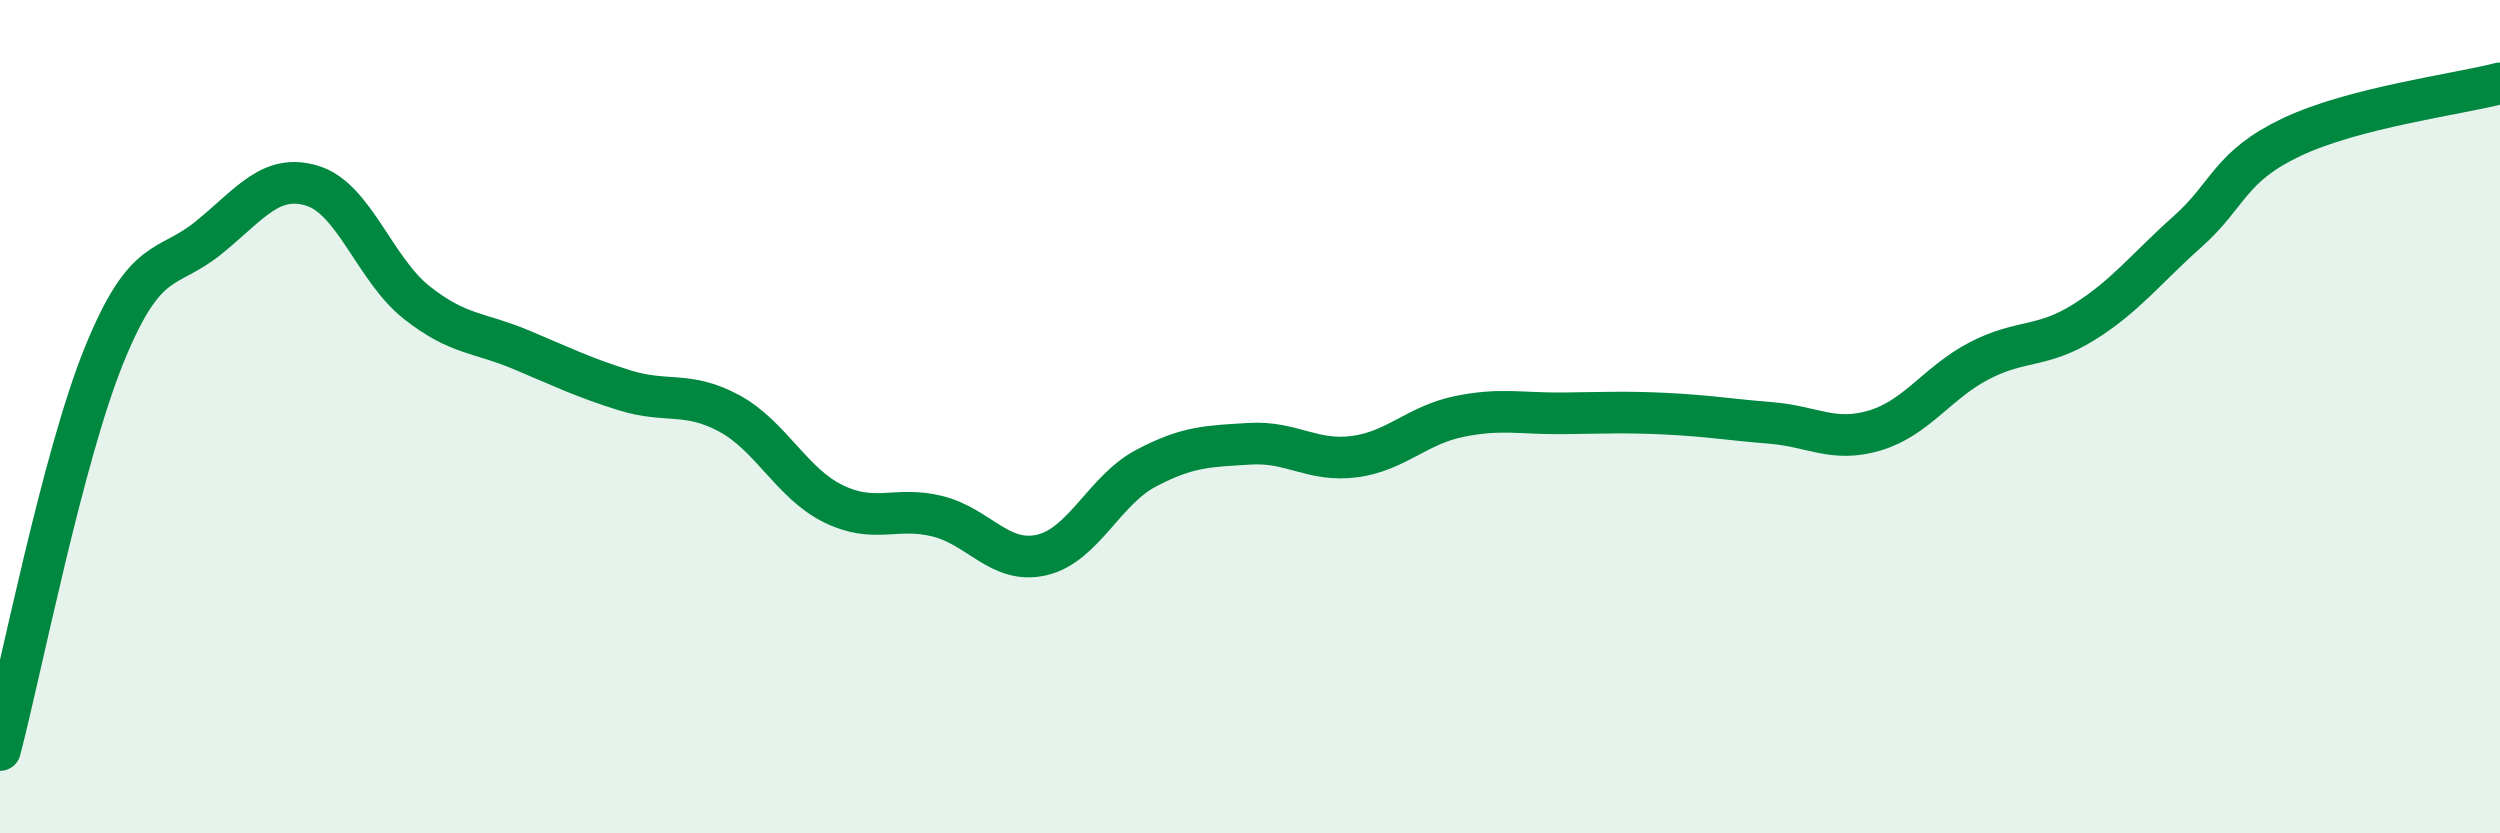
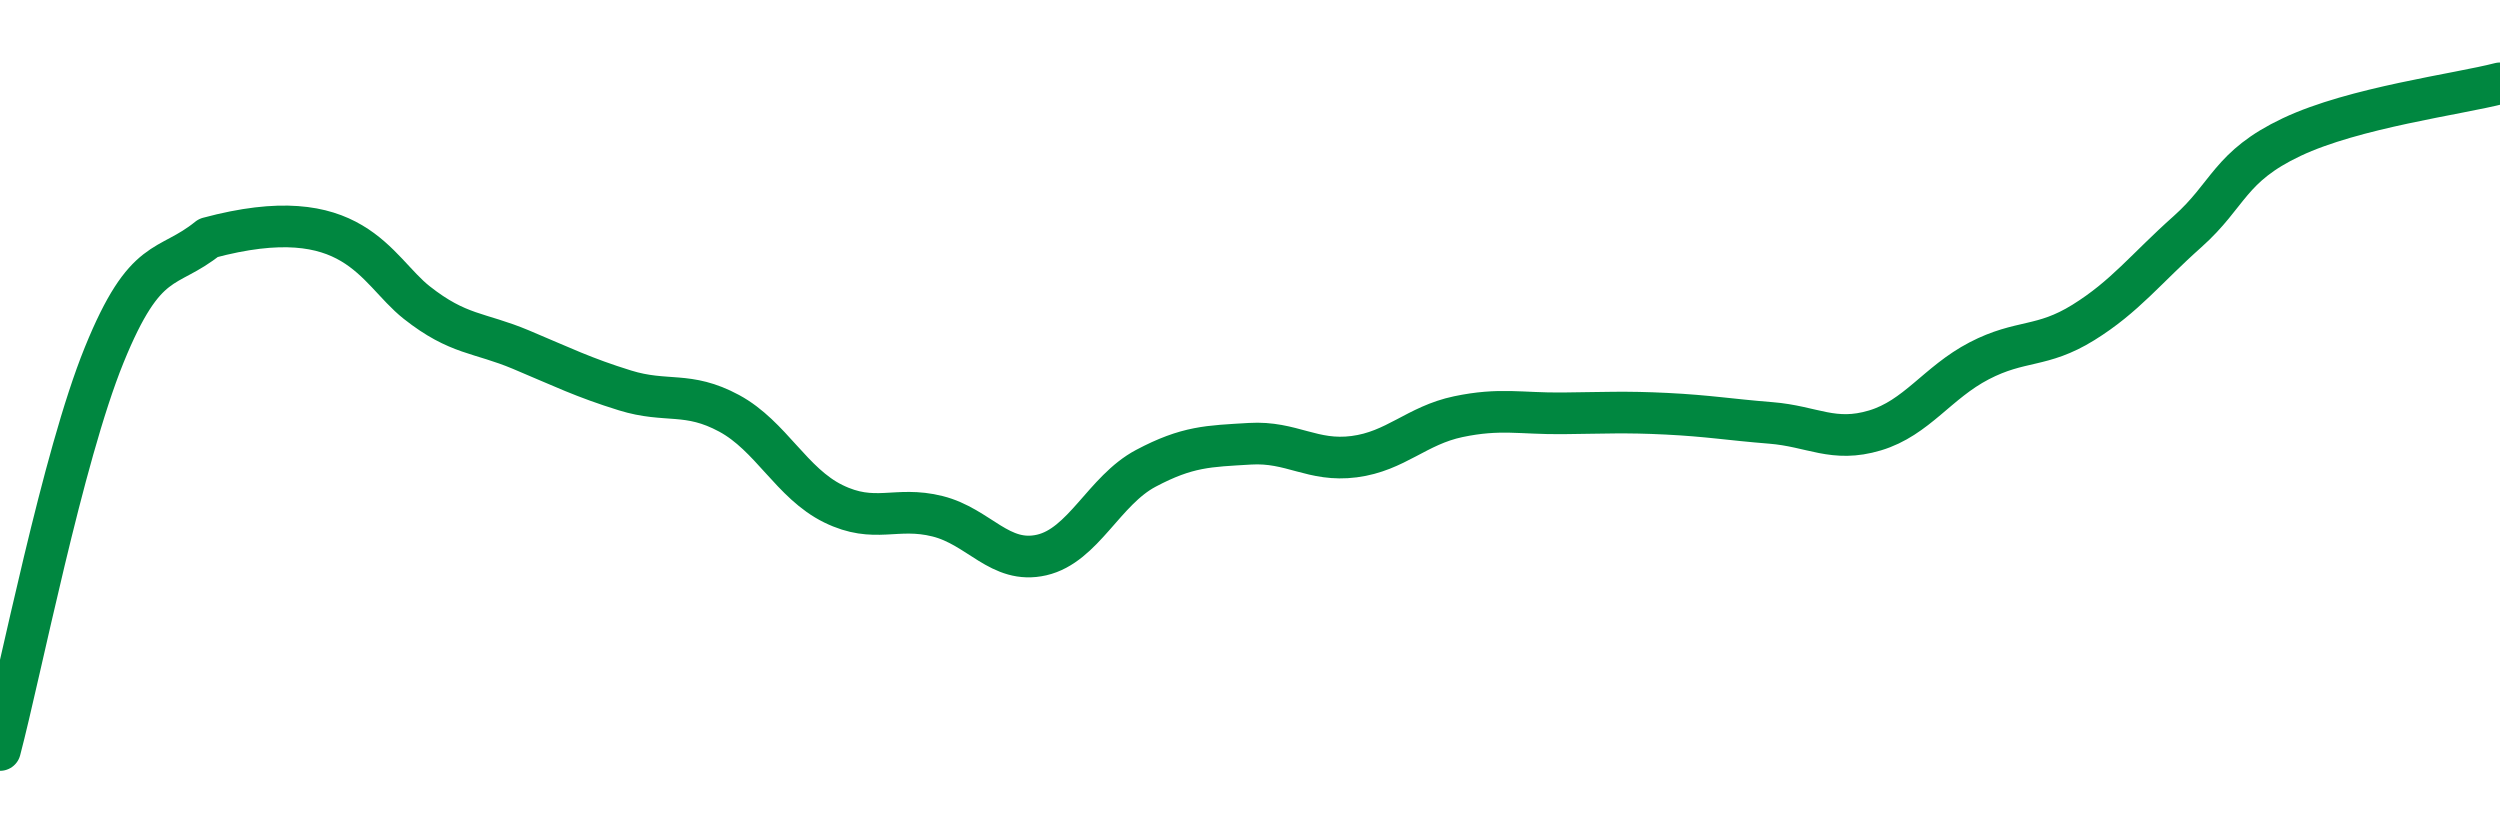
<svg xmlns="http://www.w3.org/2000/svg" width="60" height="20" viewBox="0 0 60 20">
-   <path d="M 0,18 C 0.5,16.1 1.5,10.98 2.5,8.52 C 3.5,6.06 4,6.52 5,5.71 C 6,4.9 6.5,4.15 7.5,4.46 C 8.5,4.77 9,6.47 10,7.26 C 11,8.05 11.5,7.97 12.5,8.39 C 13.5,8.81 14,9.06 15,9.37 C 16,9.68 16.5,9.38 17.5,9.92 C 18.5,10.46 19,11.6 20,12.09 C 21,12.58 21.5,12.14 22.5,12.39 C 23.5,12.64 24,13.55 25,13.32 C 26,13.09 26.5,11.77 27.5,11.24 C 28.5,10.71 29,10.71 30,10.65 C 31,10.59 31.5,11.09 32.5,10.96 C 33.5,10.83 34,10.21 35,10 C 36,9.79 36.5,9.93 37.5,9.92 C 38.5,9.91 39,9.88 40,9.93 C 41,9.98 41.5,10.07 42.5,10.15 C 43.5,10.23 44,10.63 45,10.33 C 46,10.03 46.5,9.18 47.5,8.66 C 48.5,8.14 49,8.36 50,7.74 C 51,7.12 51.5,6.45 52.5,5.56 C 53.5,4.67 53.5,4 55,3.29 C 56.5,2.58 59,2.26 60,2L60 20L0 20Z" fill="#008740" opacity="0.1" stroke-linecap="round" stroke-linejoin="round" />
-   <path d="M 0,18 C 0.5,16.1 1.5,10.98 2.5,8.52 C 3.5,6.06 4,6.52 5,5.71 C 6,4.9 6.5,4.15 7.5,4.46 C 8.5,4.77 9,6.47 10,7.26 C 11,8.05 11.5,7.97 12.5,8.39 C 13.5,8.81 14,9.06 15,9.37 C 16,9.68 16.5,9.38 17.5,9.92 C 18.5,10.46 19,11.6 20,12.09 C 21,12.58 21.5,12.14 22.5,12.39 C 23.5,12.64 24,13.55 25,13.32 C 26,13.09 26.5,11.77 27.5,11.24 C 28.5,10.71 29,10.71 30,10.65 C 31,10.59 31.5,11.09 32.5,10.96 C 33.5,10.83 34,10.21 35,10 C 36,9.79 36.5,9.93 37.5,9.92 C 38.5,9.91 39,9.88 40,9.93 C 41,9.98 41.5,10.07 42.5,10.15 C 43.5,10.23 44,10.63 45,10.33 C 46,10.03 46.5,9.18 47.5,8.66 C 48.5,8.14 49,8.36 50,7.74 C 51,7.12 51.5,6.45 52.5,5.56 C 53.5,4.67 53.5,4 55,3.29 C 56.5,2.58 59,2.26 60,2" stroke="#008740" stroke-width="1" fill="none" stroke-linecap="round" stroke-linejoin="round" />
+   <path d="M 0,18 C 0.5,16.1 1.5,10.98 2.5,8.52 C 3.5,6.06 4,6.52 5,5.71 C 8.5,4.77 9,6.47 10,7.26 C 11,8.05 11.5,7.97 12.5,8.39 C 13.5,8.81 14,9.06 15,9.37 C 16,9.68 16.5,9.38 17.5,9.92 C 18.5,10.46 19,11.6 20,12.09 C 21,12.58 21.5,12.14 22.5,12.39 C 23.5,12.64 24,13.55 25,13.32 C 26,13.09 26.5,11.77 27.5,11.24 C 28.5,10.71 29,10.71 30,10.65 C 31,10.59 31.5,11.09 32.5,10.96 C 33.5,10.83 34,10.21 35,10 C 36,9.79 36.5,9.93 37.5,9.92 C 38.5,9.91 39,9.88 40,9.93 C 41,9.98 41.5,10.07 42.5,10.15 C 43.5,10.23 44,10.63 45,10.33 C 46,10.03 46.5,9.18 47.5,8.66 C 48.5,8.14 49,8.36 50,7.74 C 51,7.12 51.5,6.45 52.5,5.56 C 53.5,4.67 53.5,4 55,3.29 C 56.5,2.58 59,2.26 60,2" stroke="#008740" stroke-width="1" fill="none" stroke-linecap="round" stroke-linejoin="round" />
</svg>